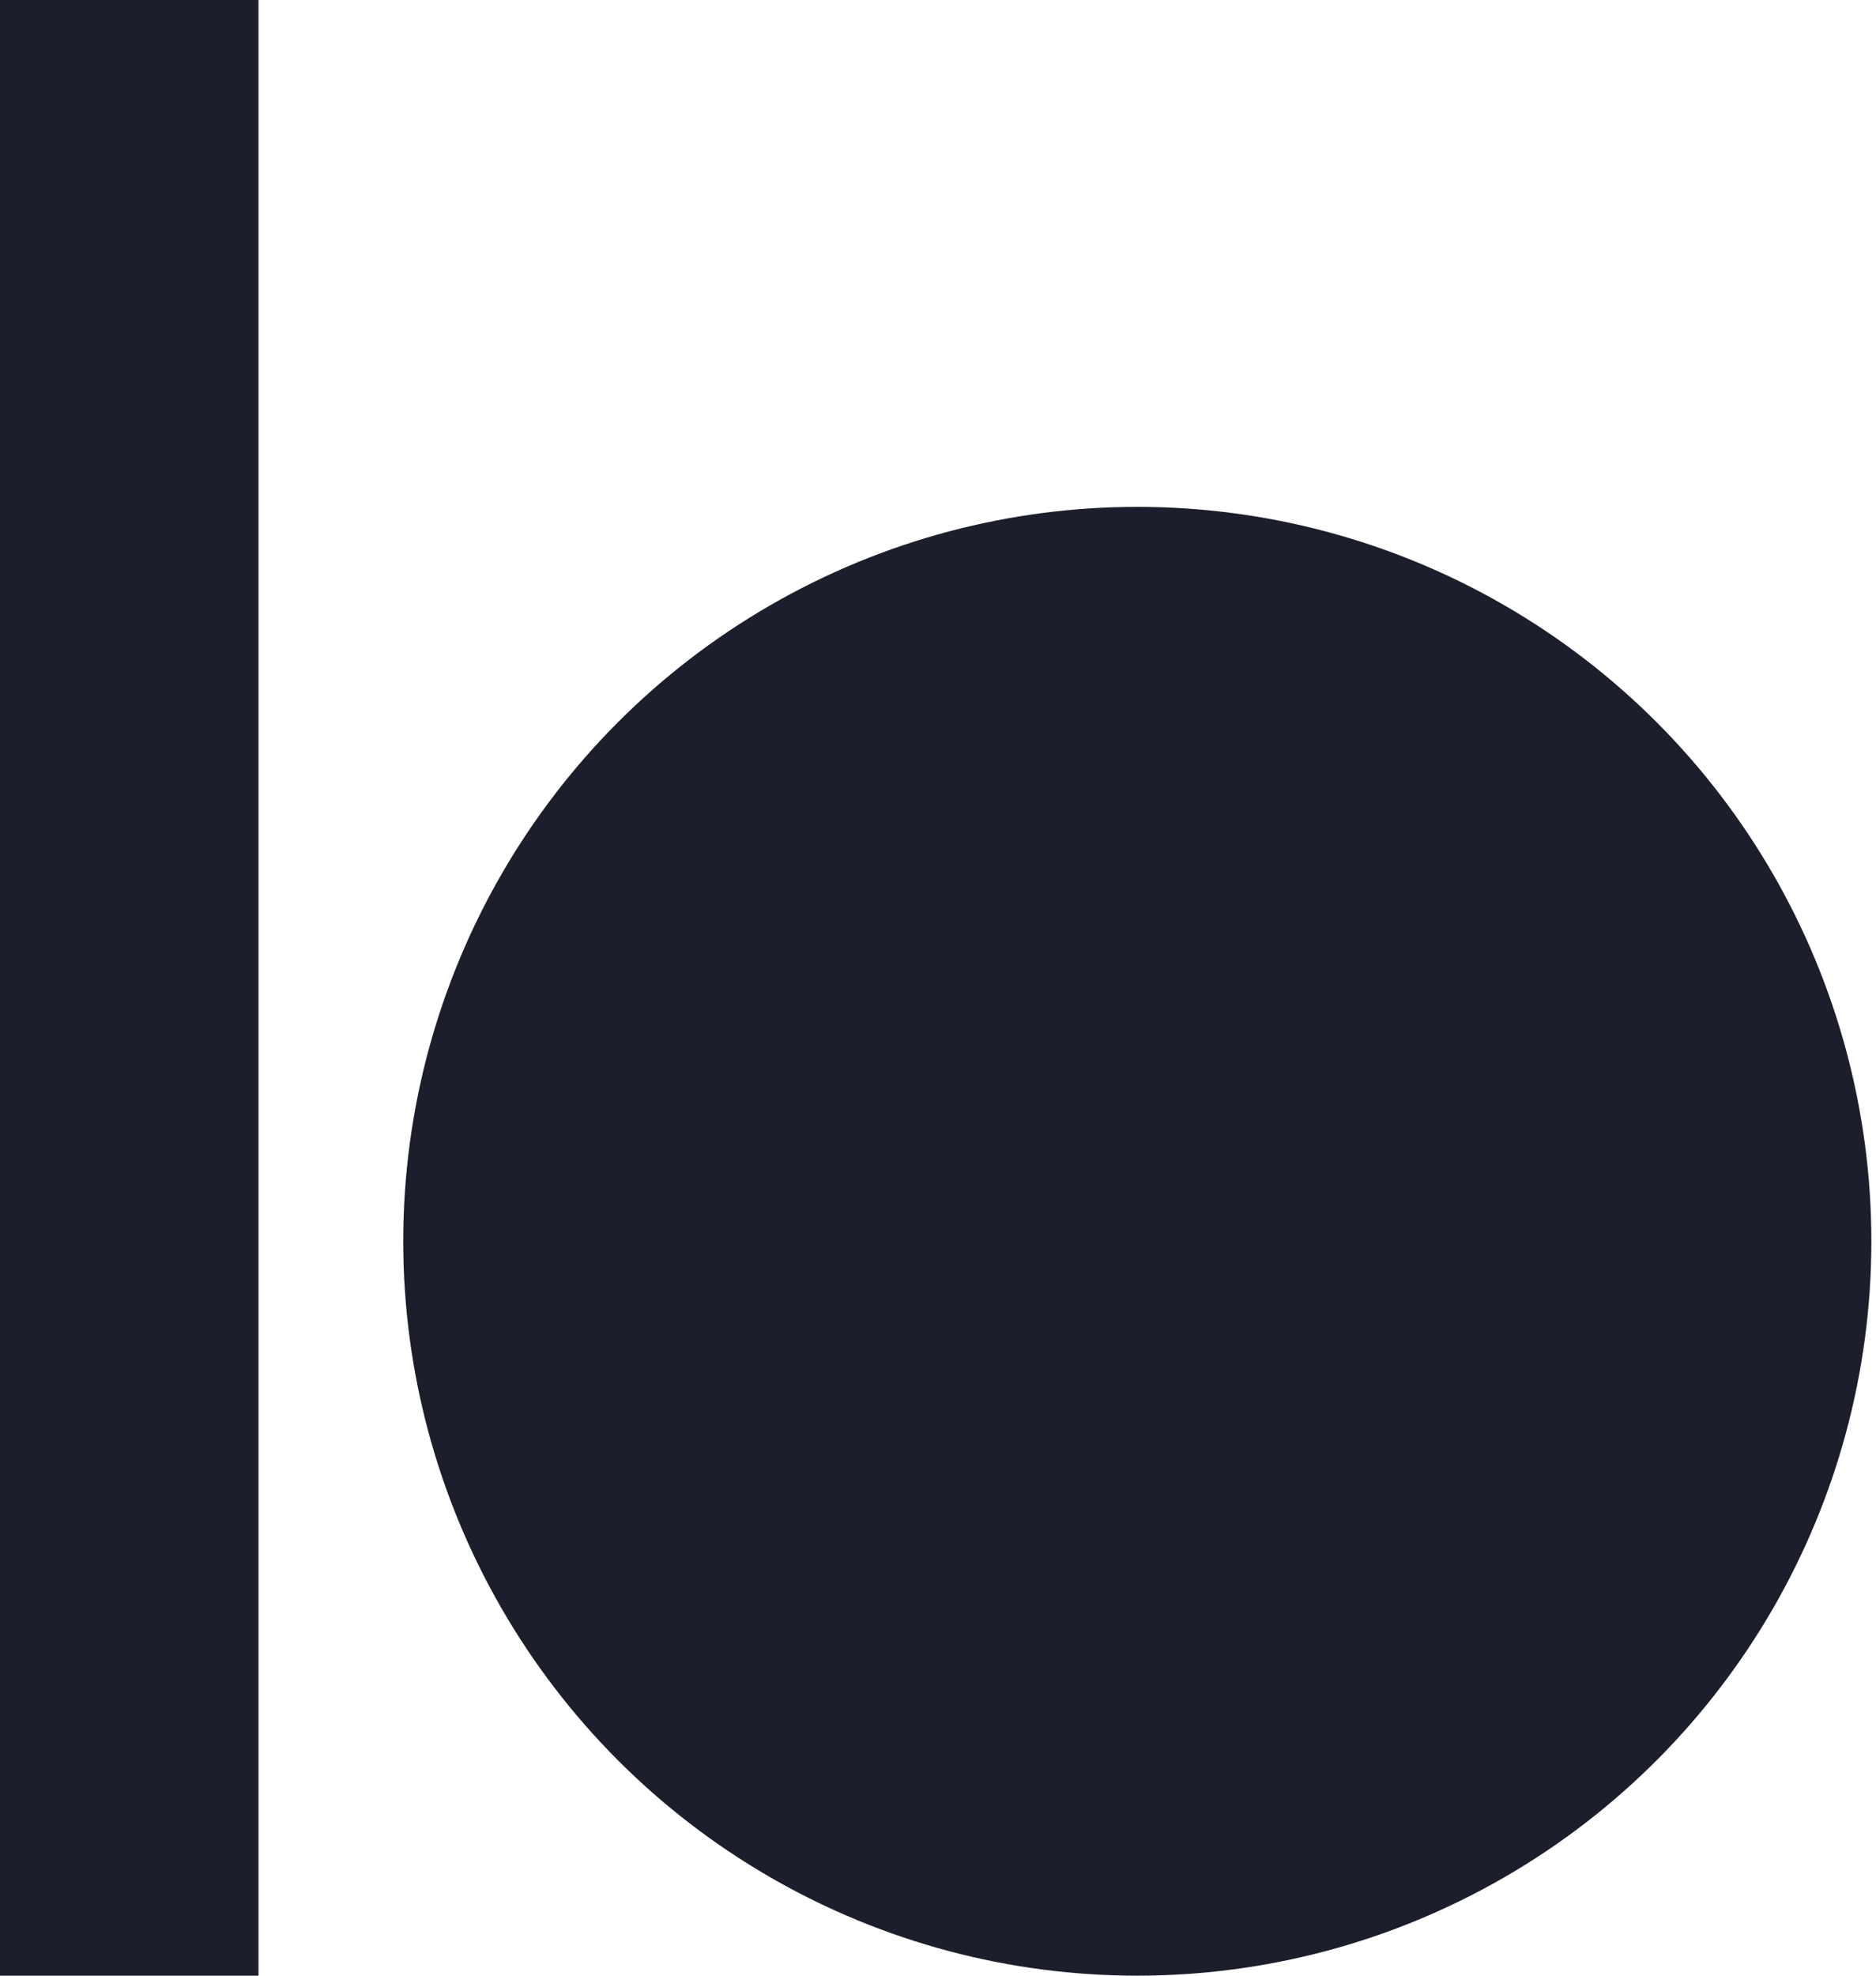
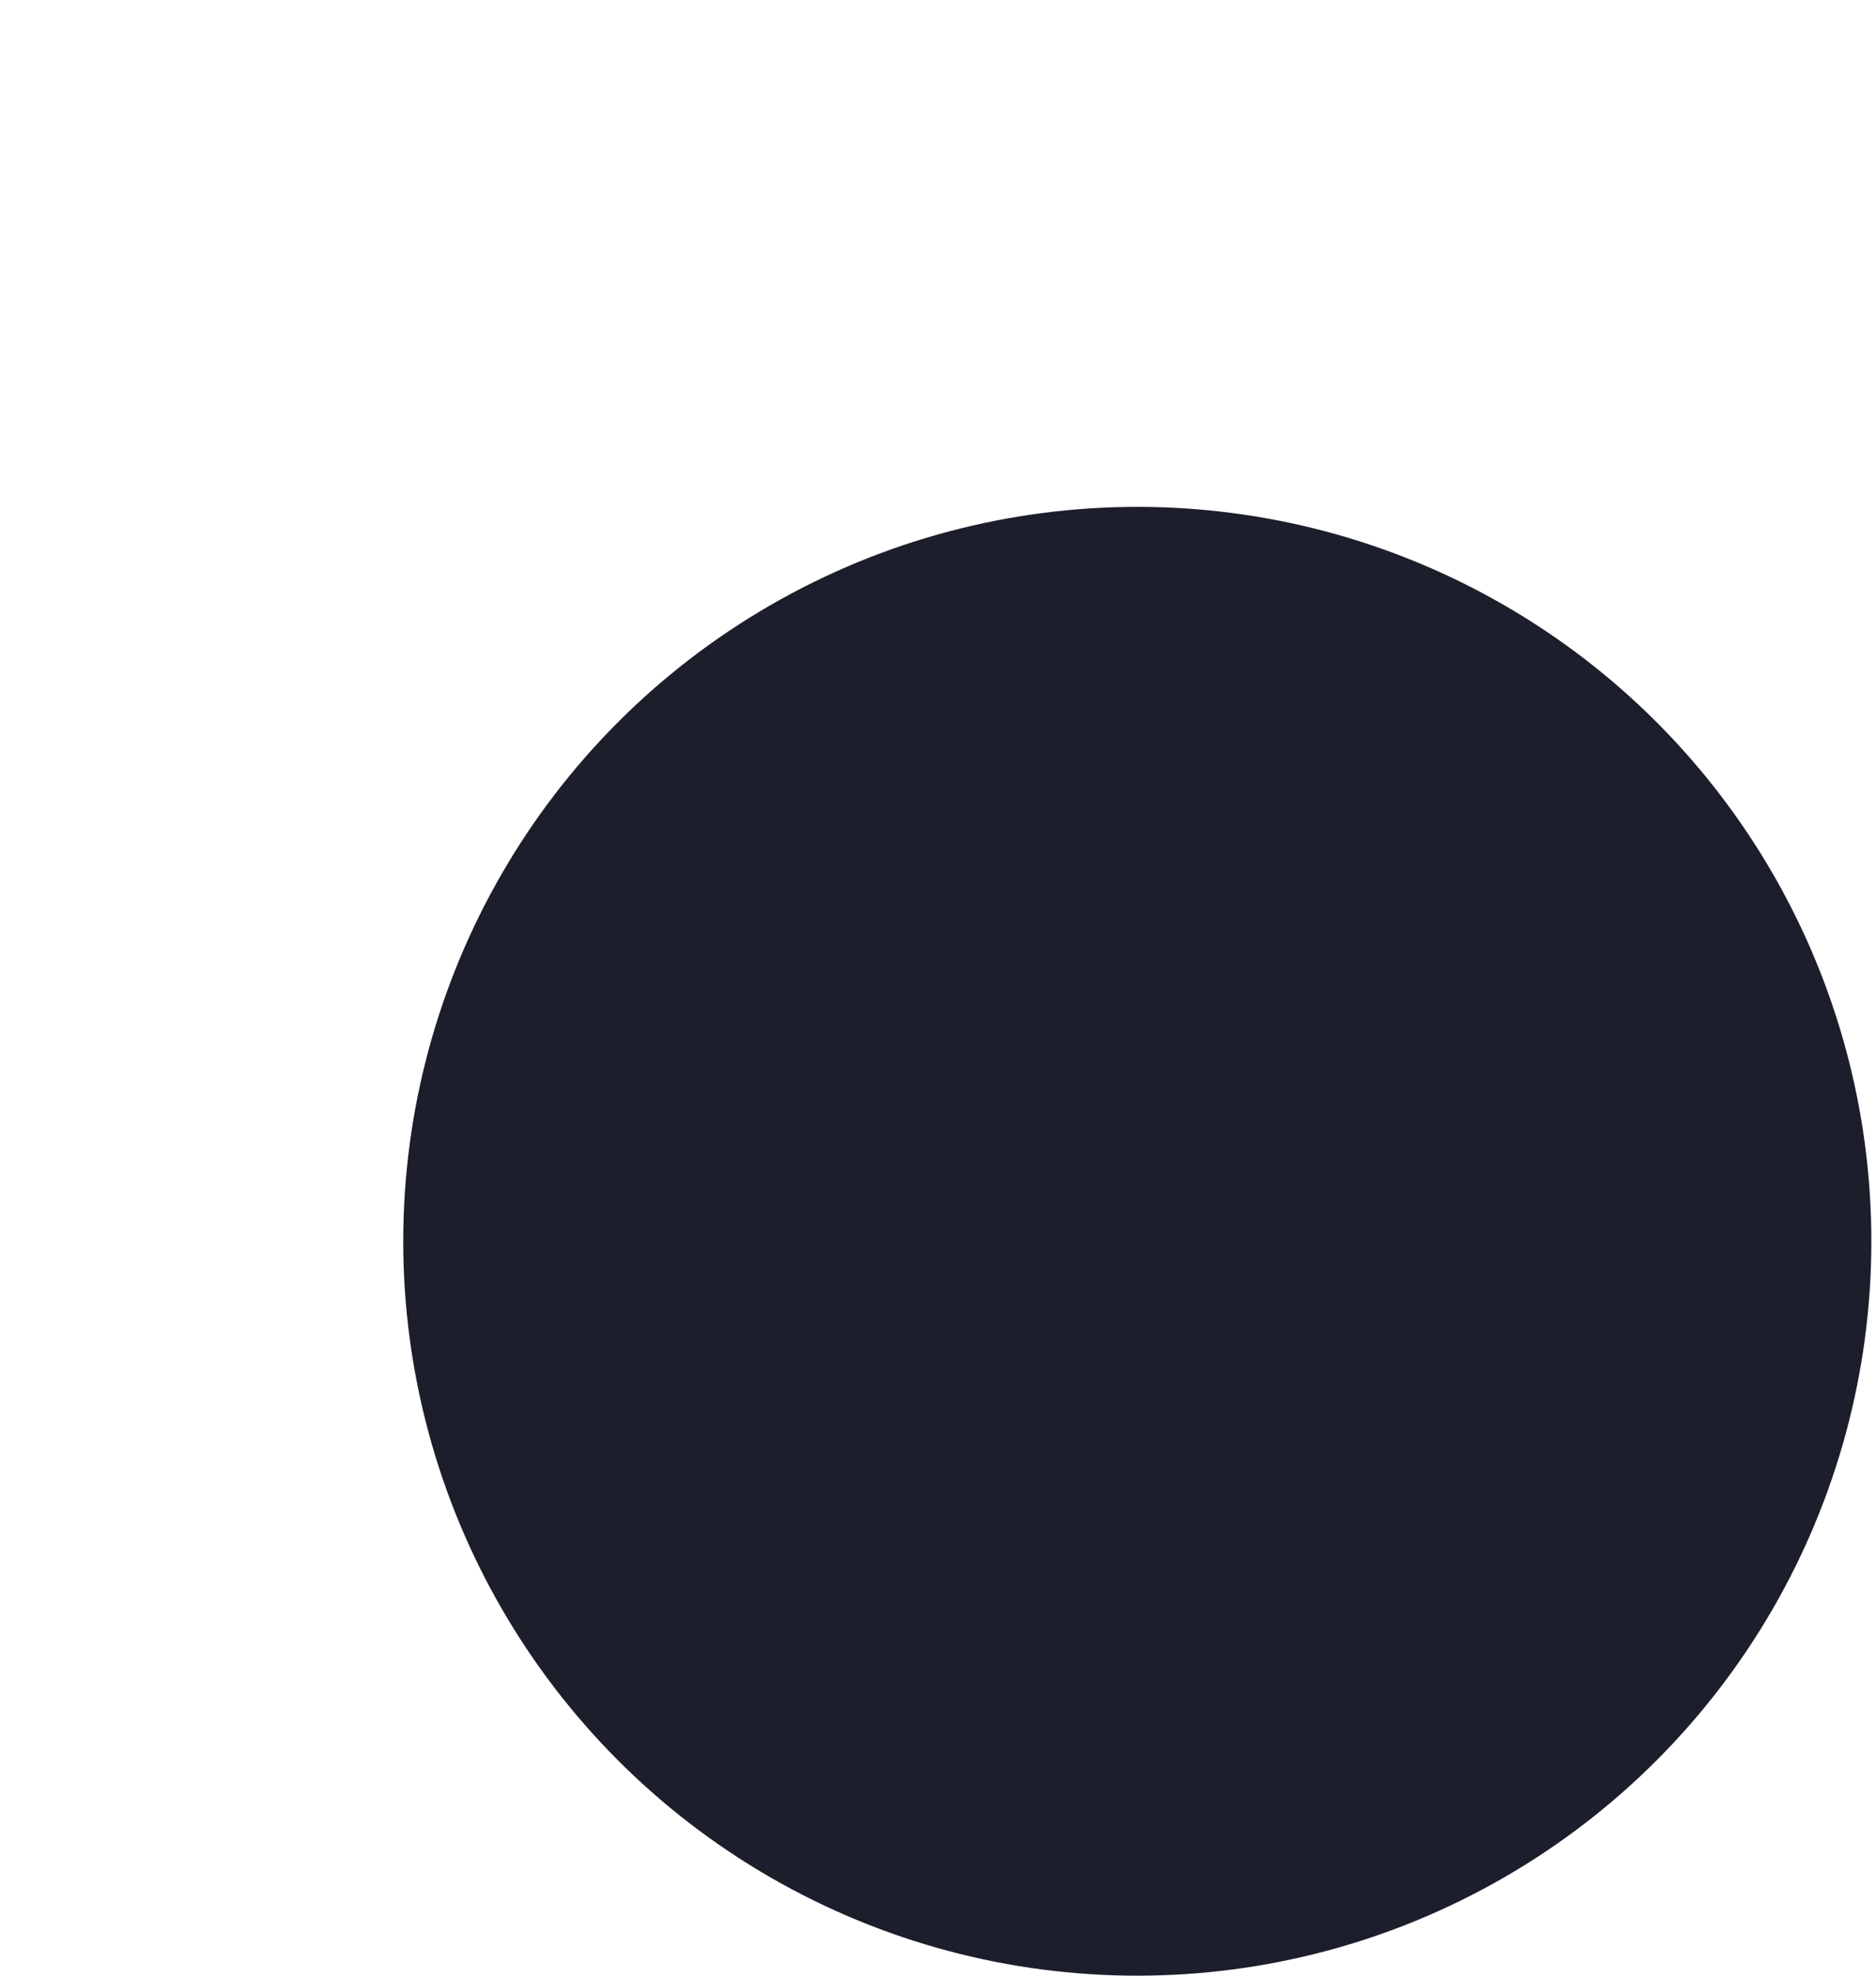
<svg xmlns="http://www.w3.org/2000/svg" width="38" height="40" viewBox="0 0 38 40" fill="none">
-   <path fill="#1D1E2C" d="M0 0h5.236v40H0z" />
  <circle cx="23.037" cy="25.131" r="14.869" fill="#1D1E2C" />
</svg>